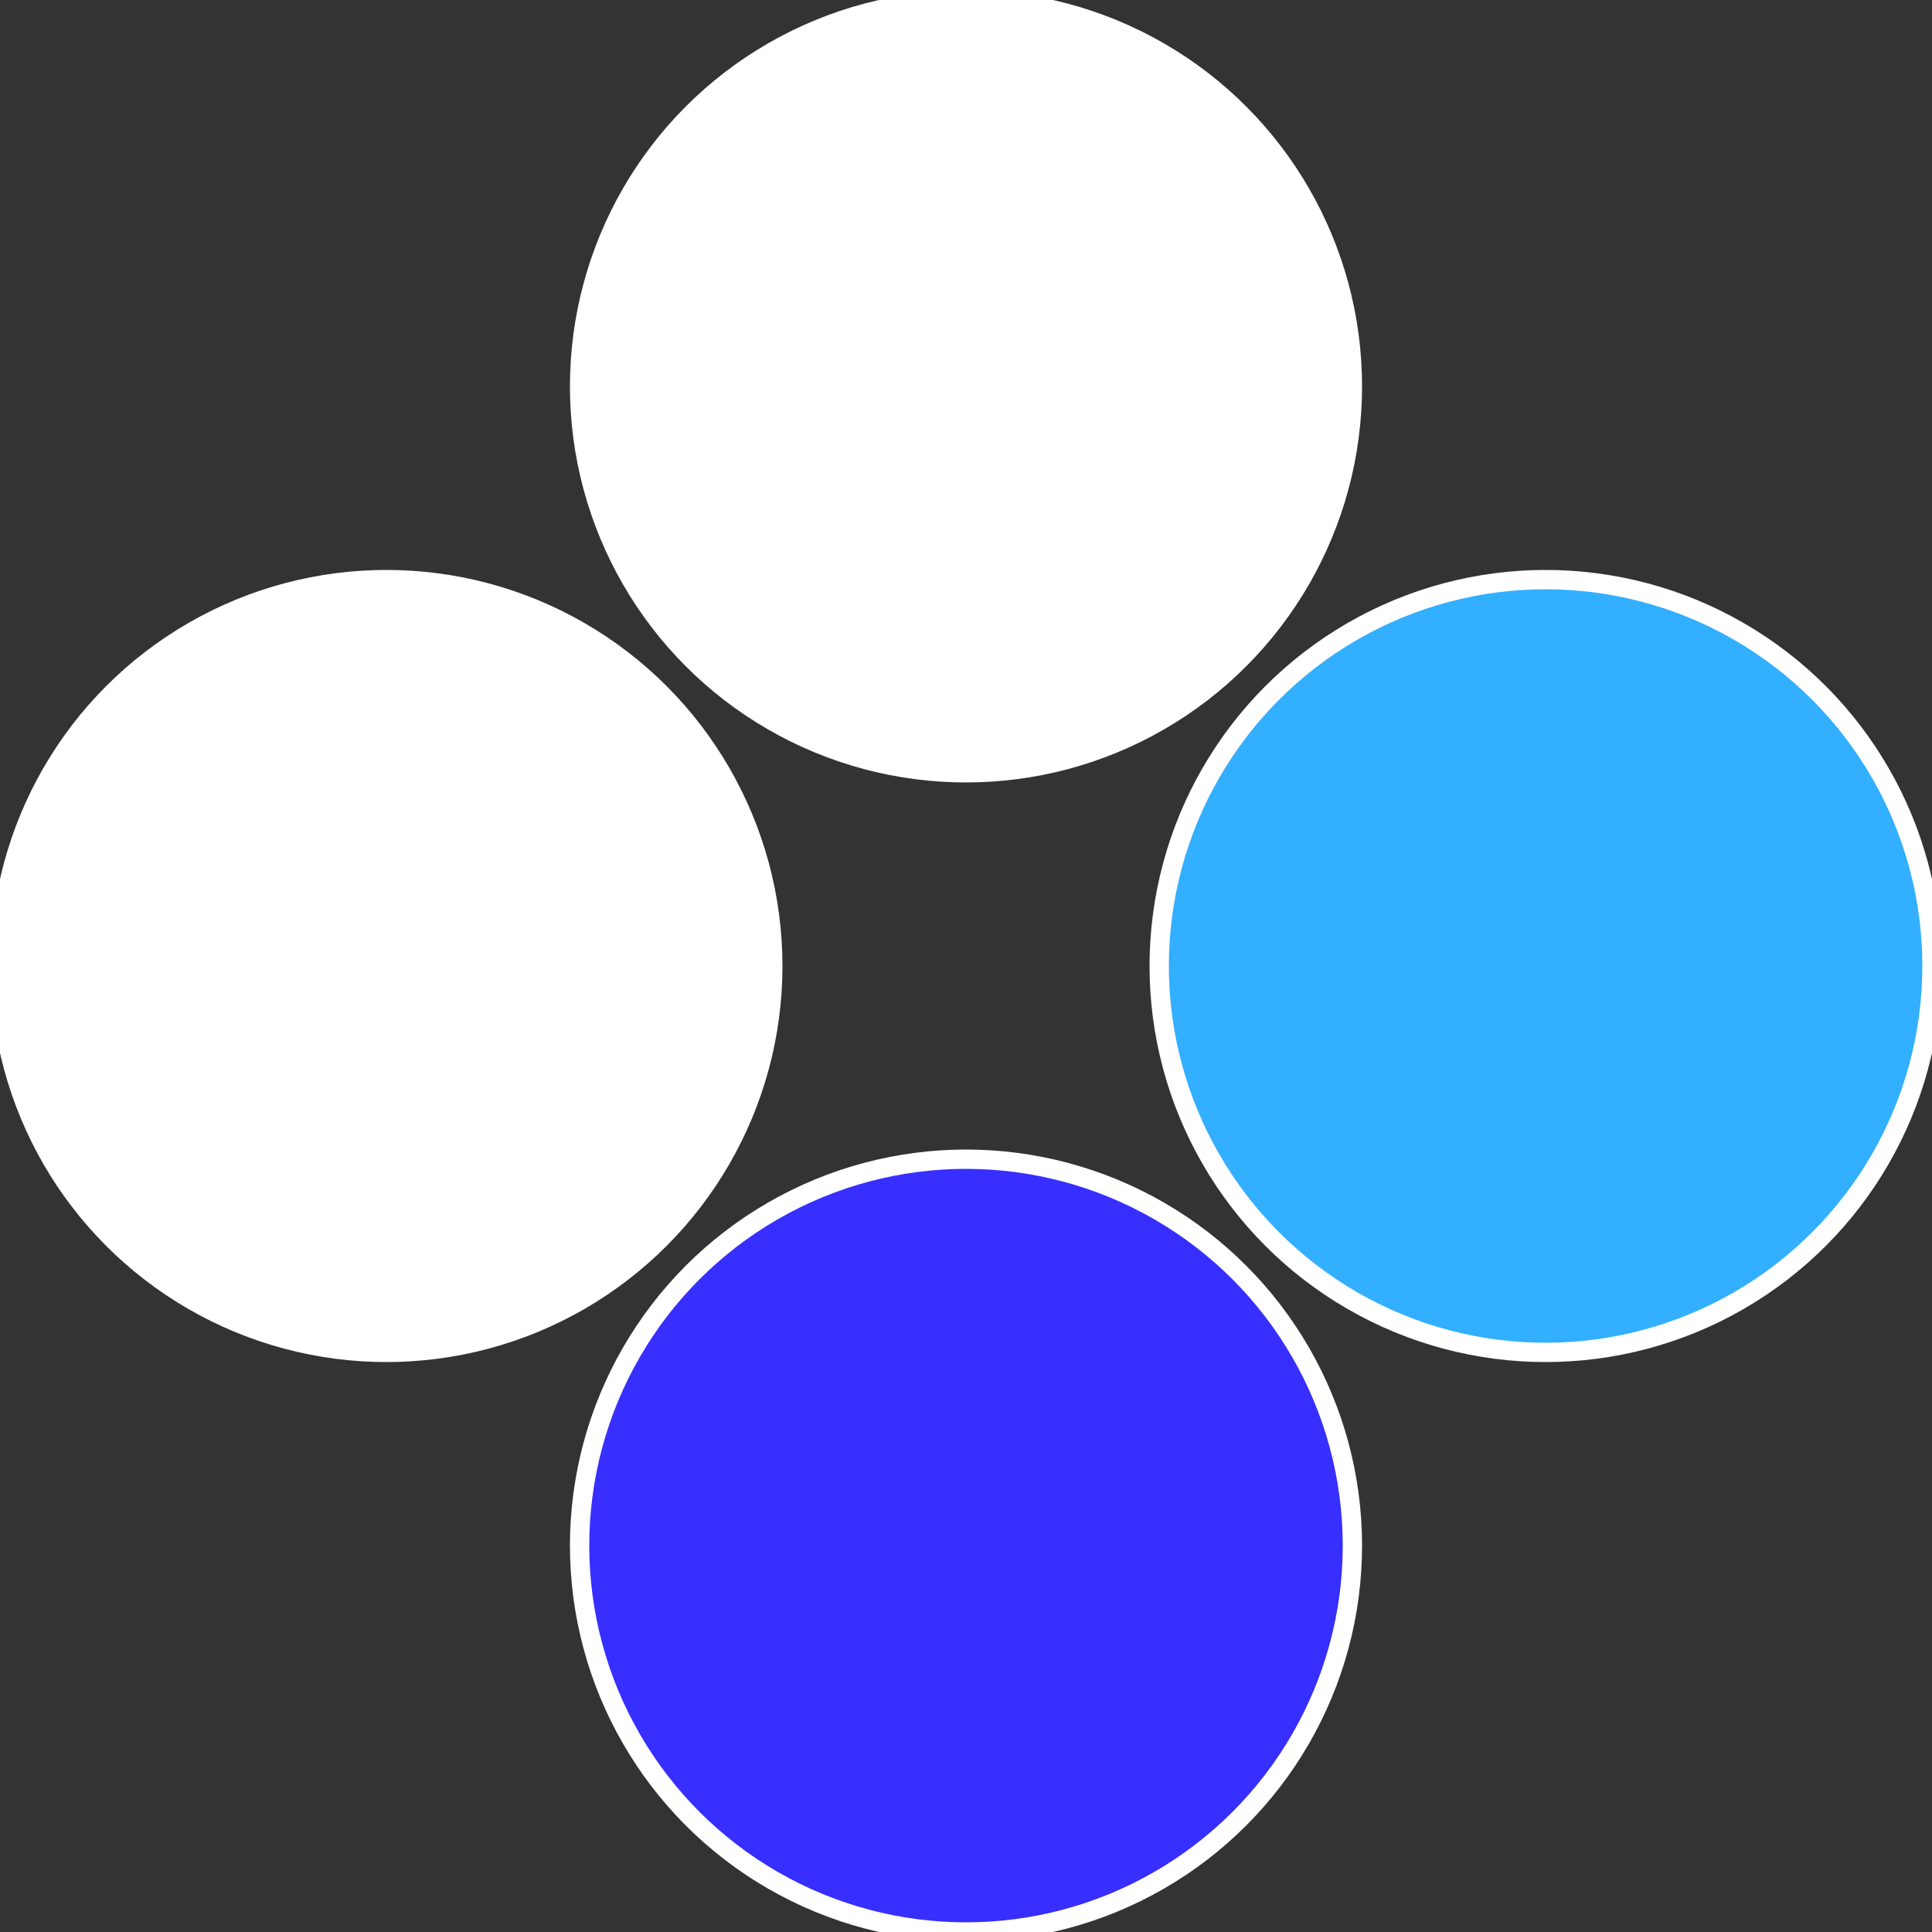
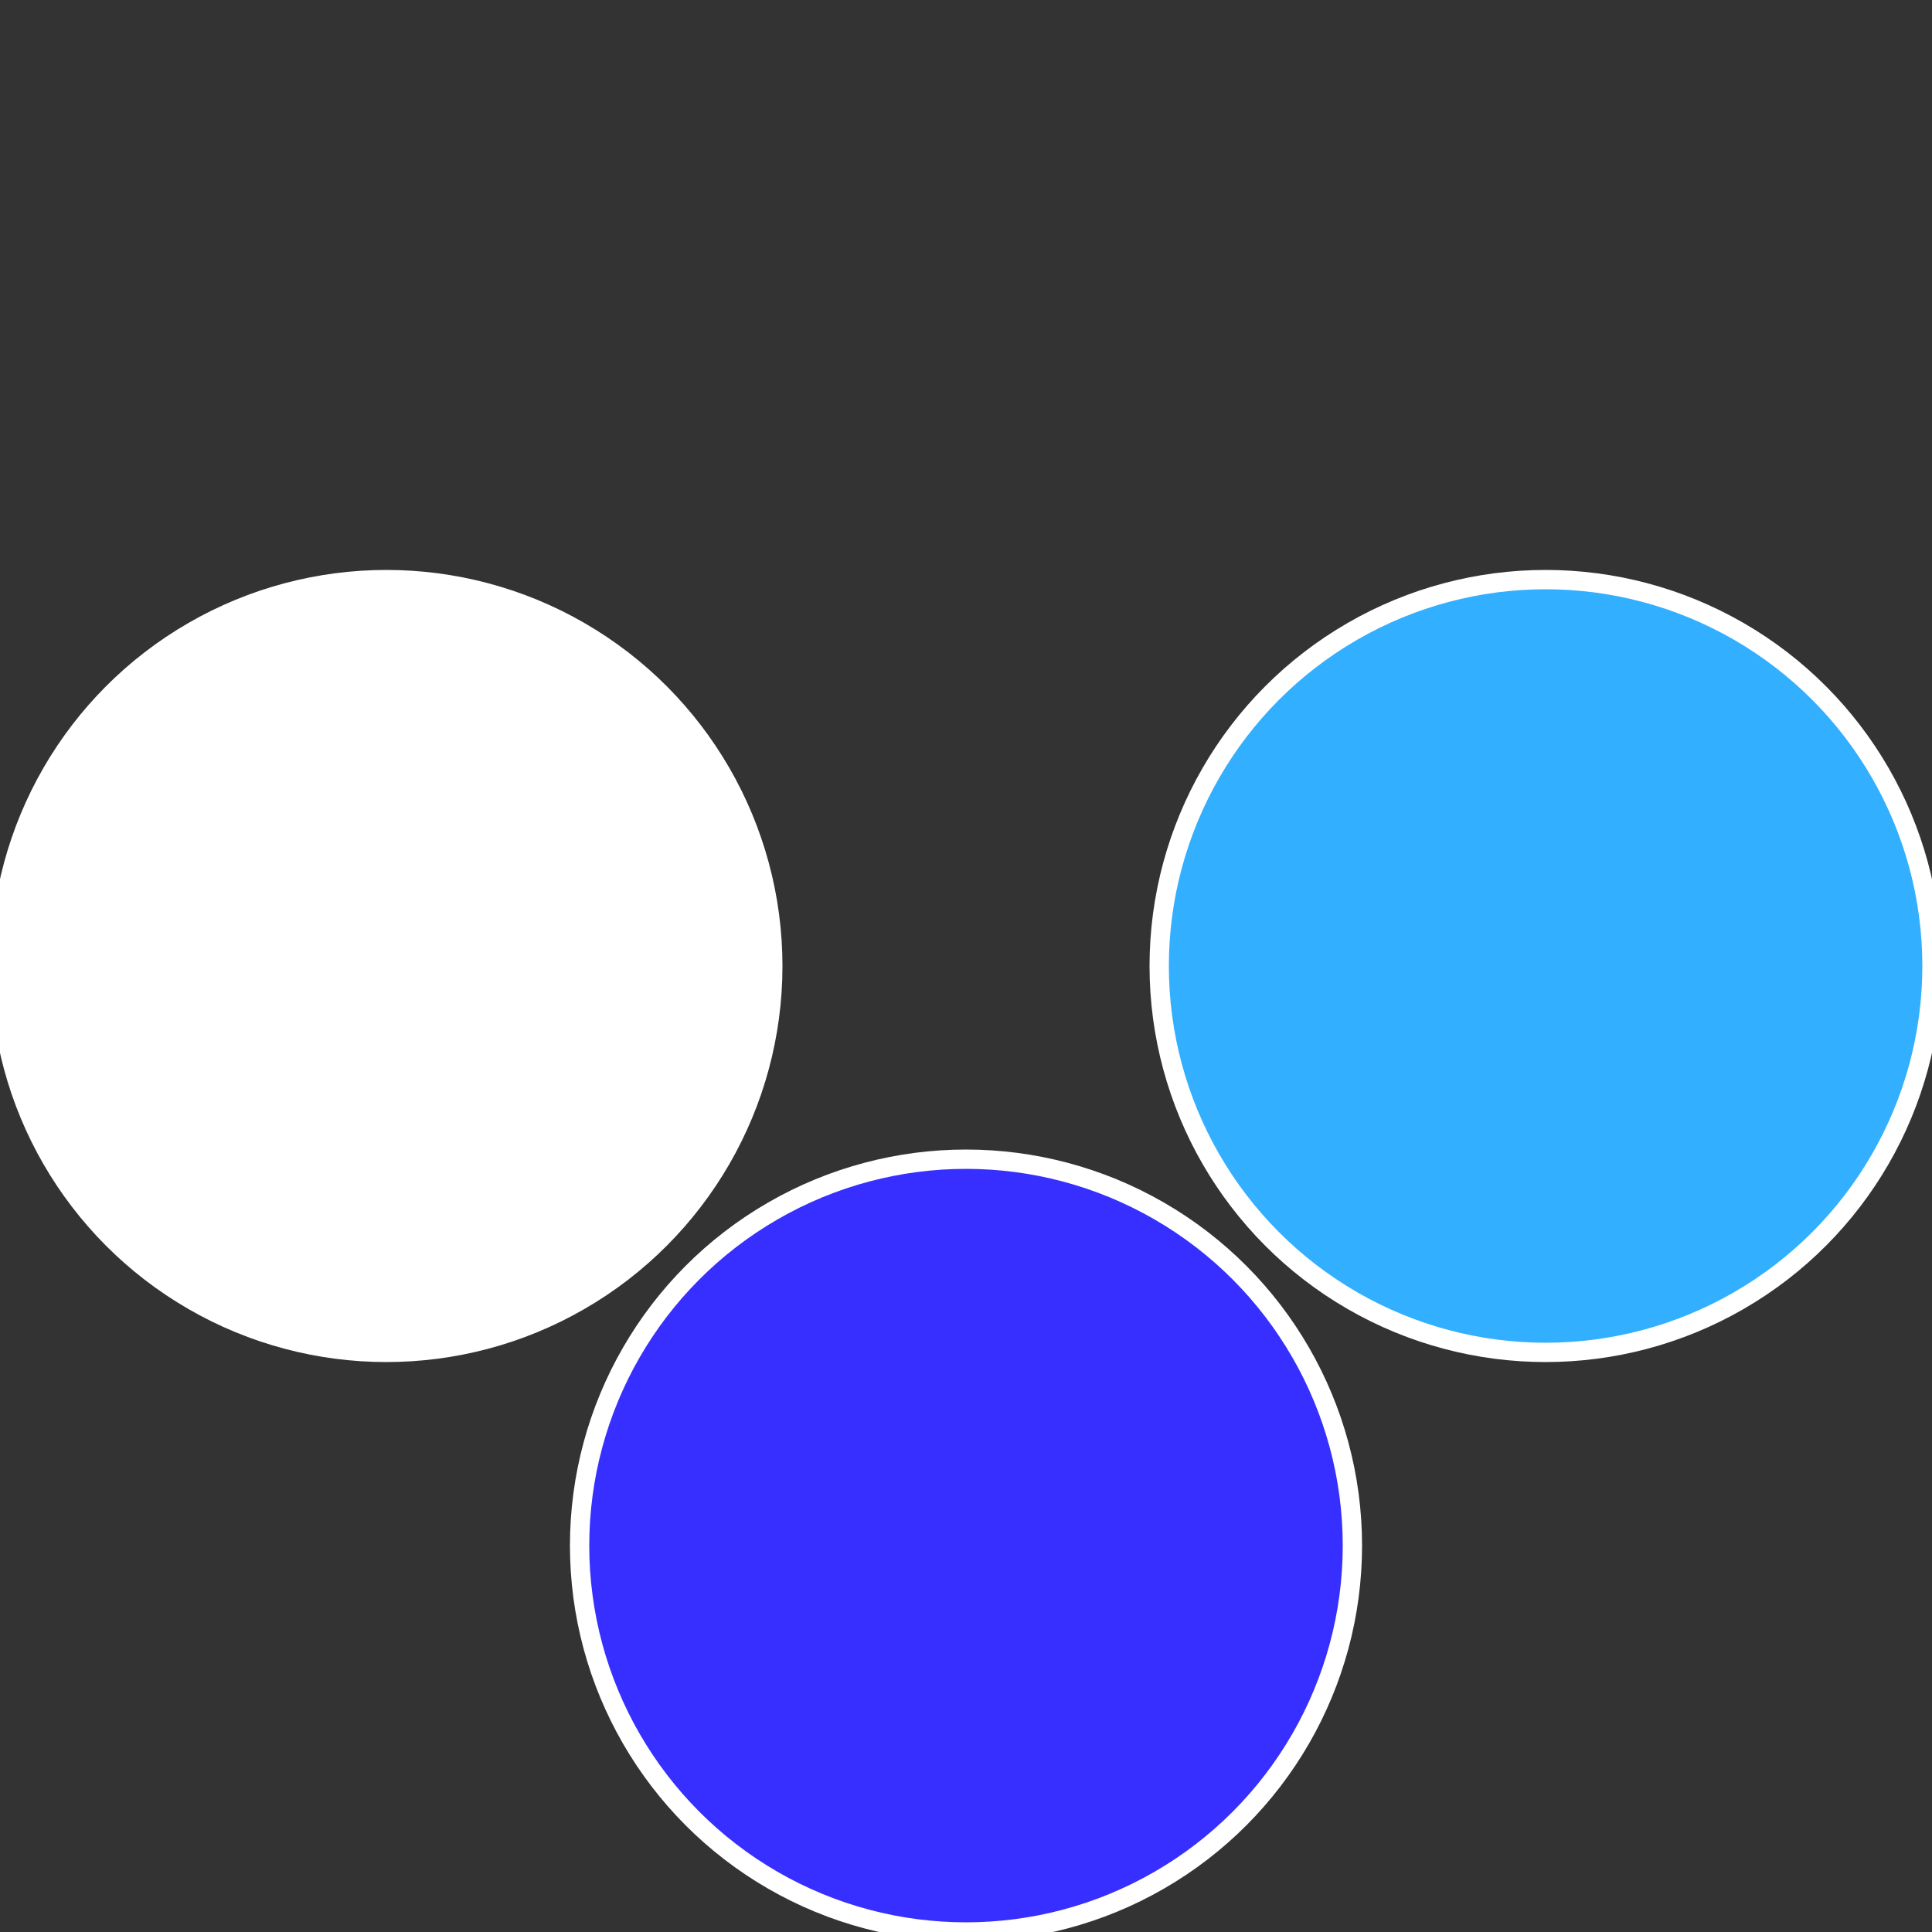
<svg xmlns="http://www.w3.org/2000/svg" width="500" height="500" viewBox="-1 -1 2 2">
  <rect x="-1" y="-1" width="2" height="2" fill="#333333" stroke="none" />
  <circle cx="0.6" cy="0" r="0.4" fill="#32afffffffffffffcd0362" stroke="#fff" stroke-width="1%" />
  <circle cx="3.6739403974421E-17" cy="0.6" r="0.4" fill="#362fffffffffffffcd0fffffffffffffd08" stroke="#fff" stroke-width="1%" />
  <circle cx="-0.6" cy="7.3478807948841E-17" r="0.4" fill="#fffffffffffffd08362fffffffffffffcd0" stroke="#fff" stroke-width="1%" />
-   <circle cx="-1.1021821192326E-16" cy="-0.6" r="0.4" fill="#fffffffffffffcd036232a" stroke="#fff" stroke-width="1%" />
</svg>